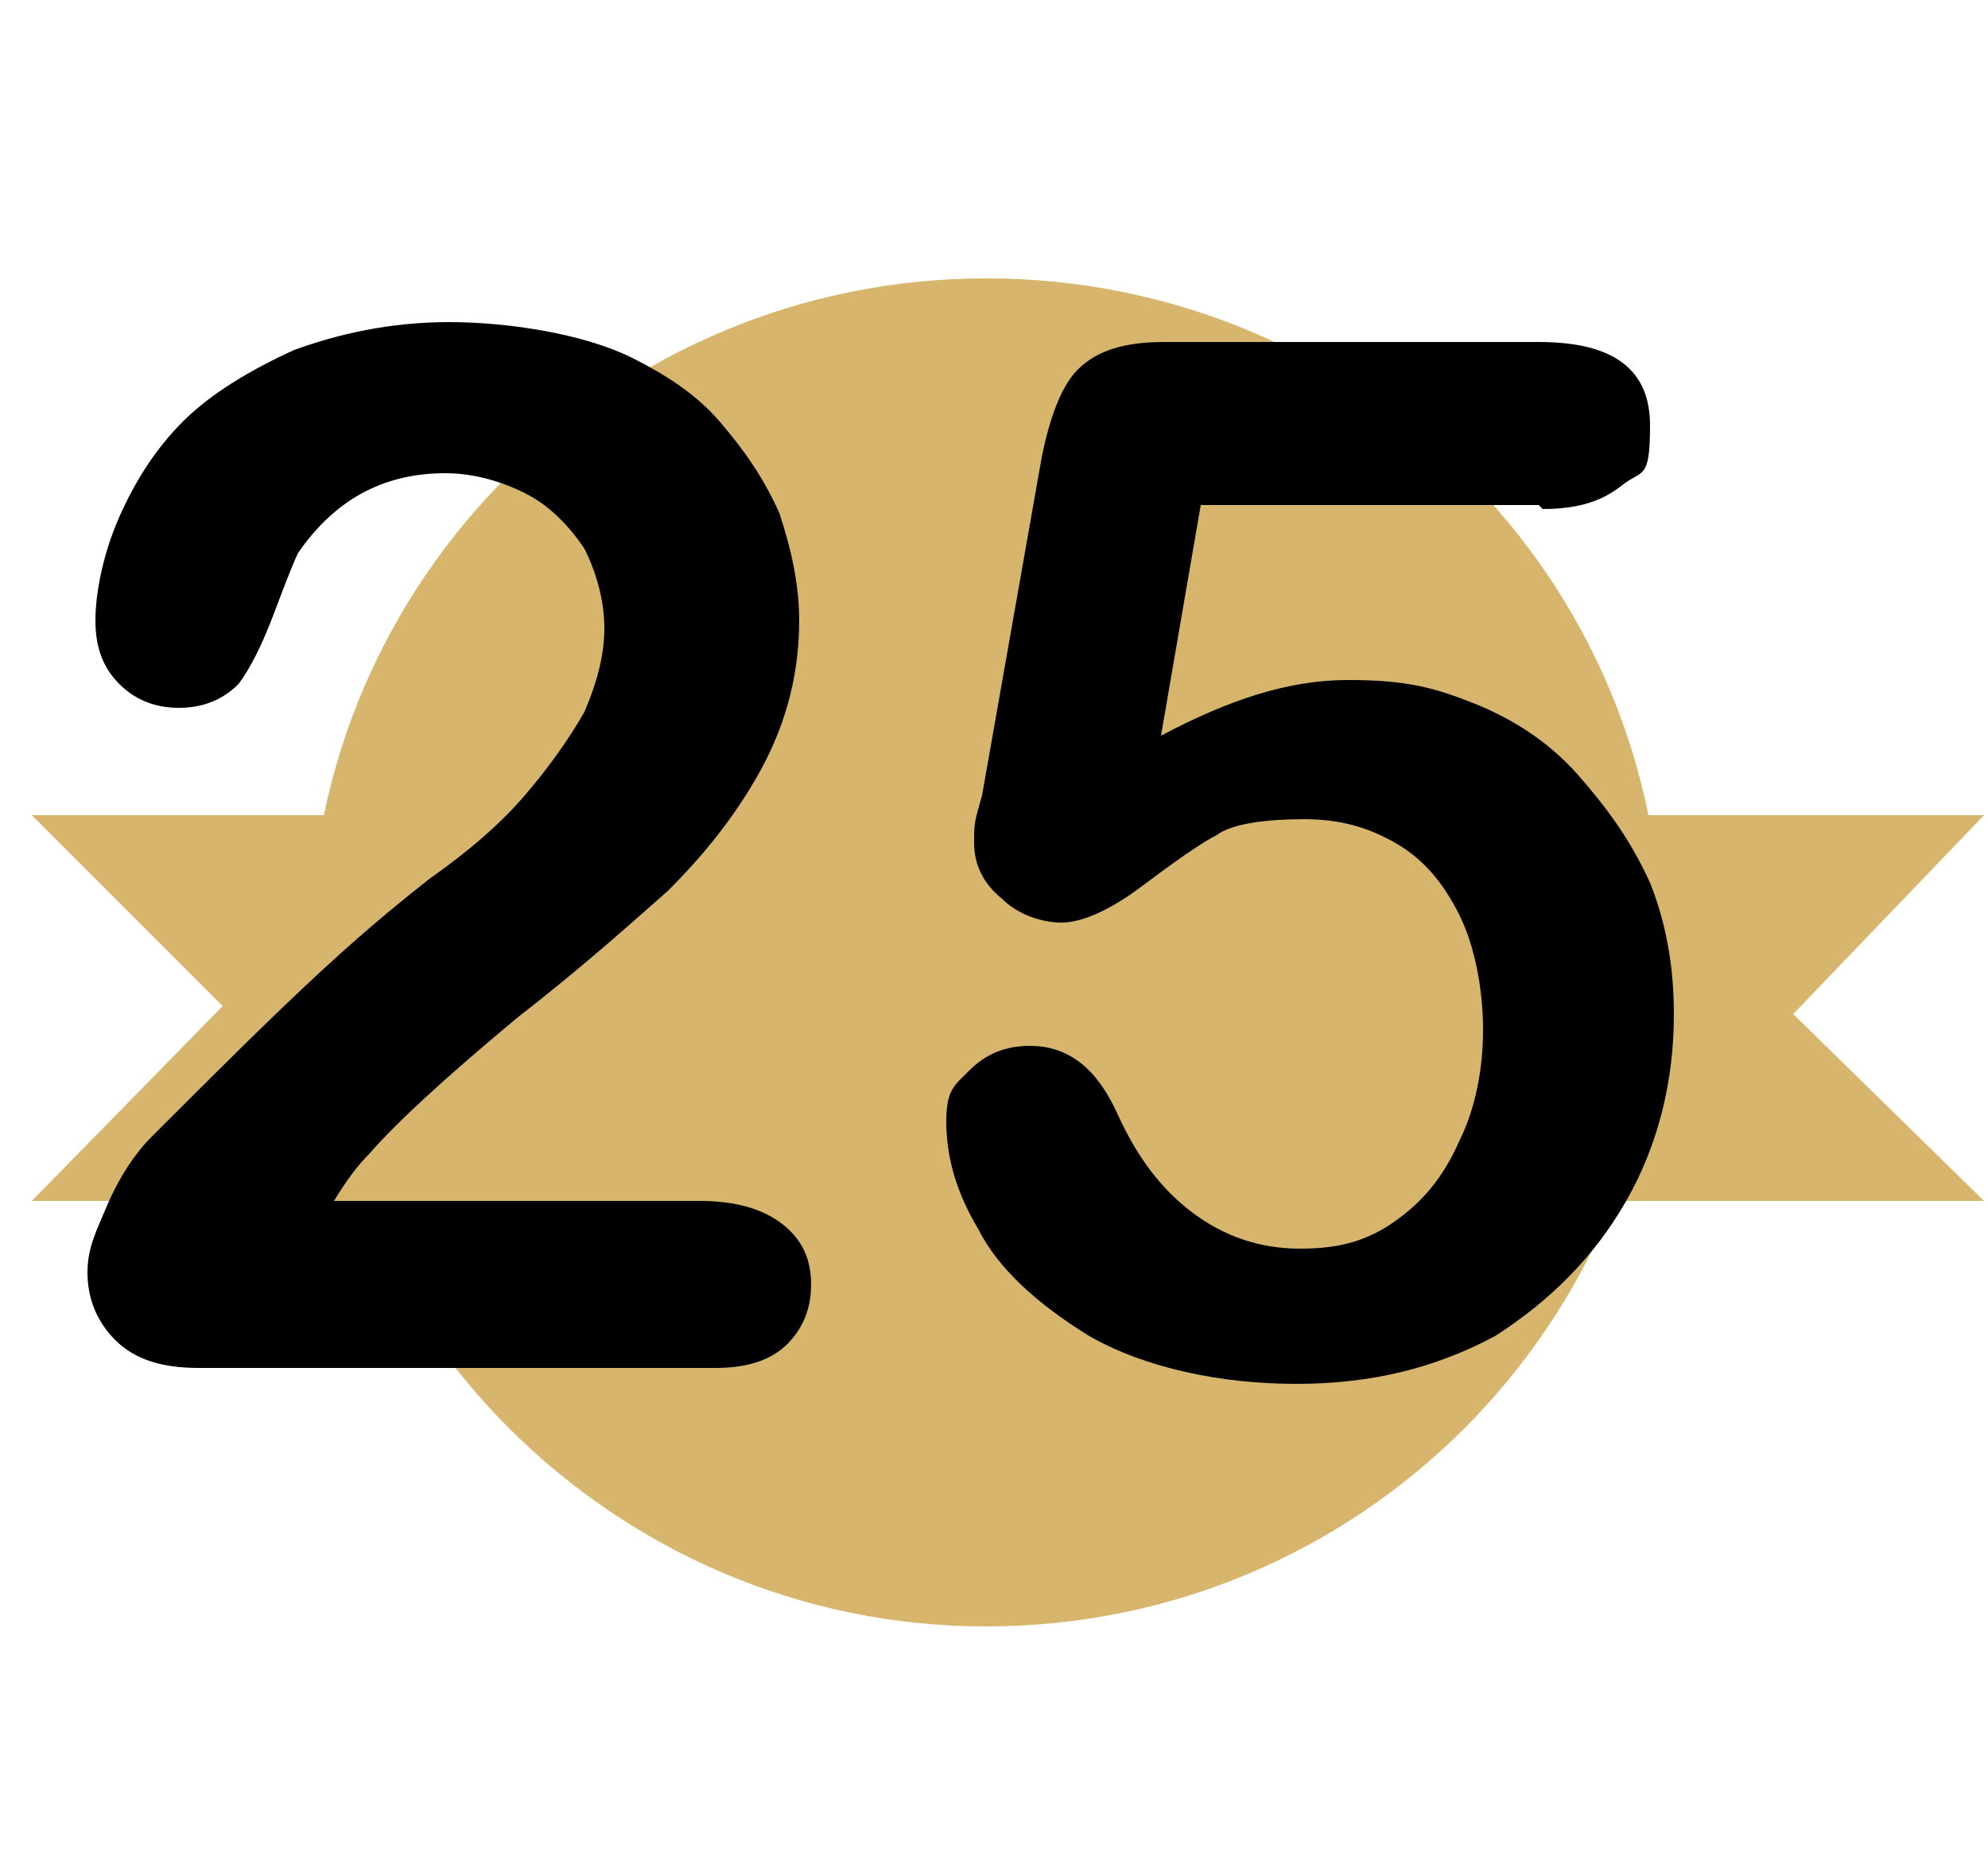
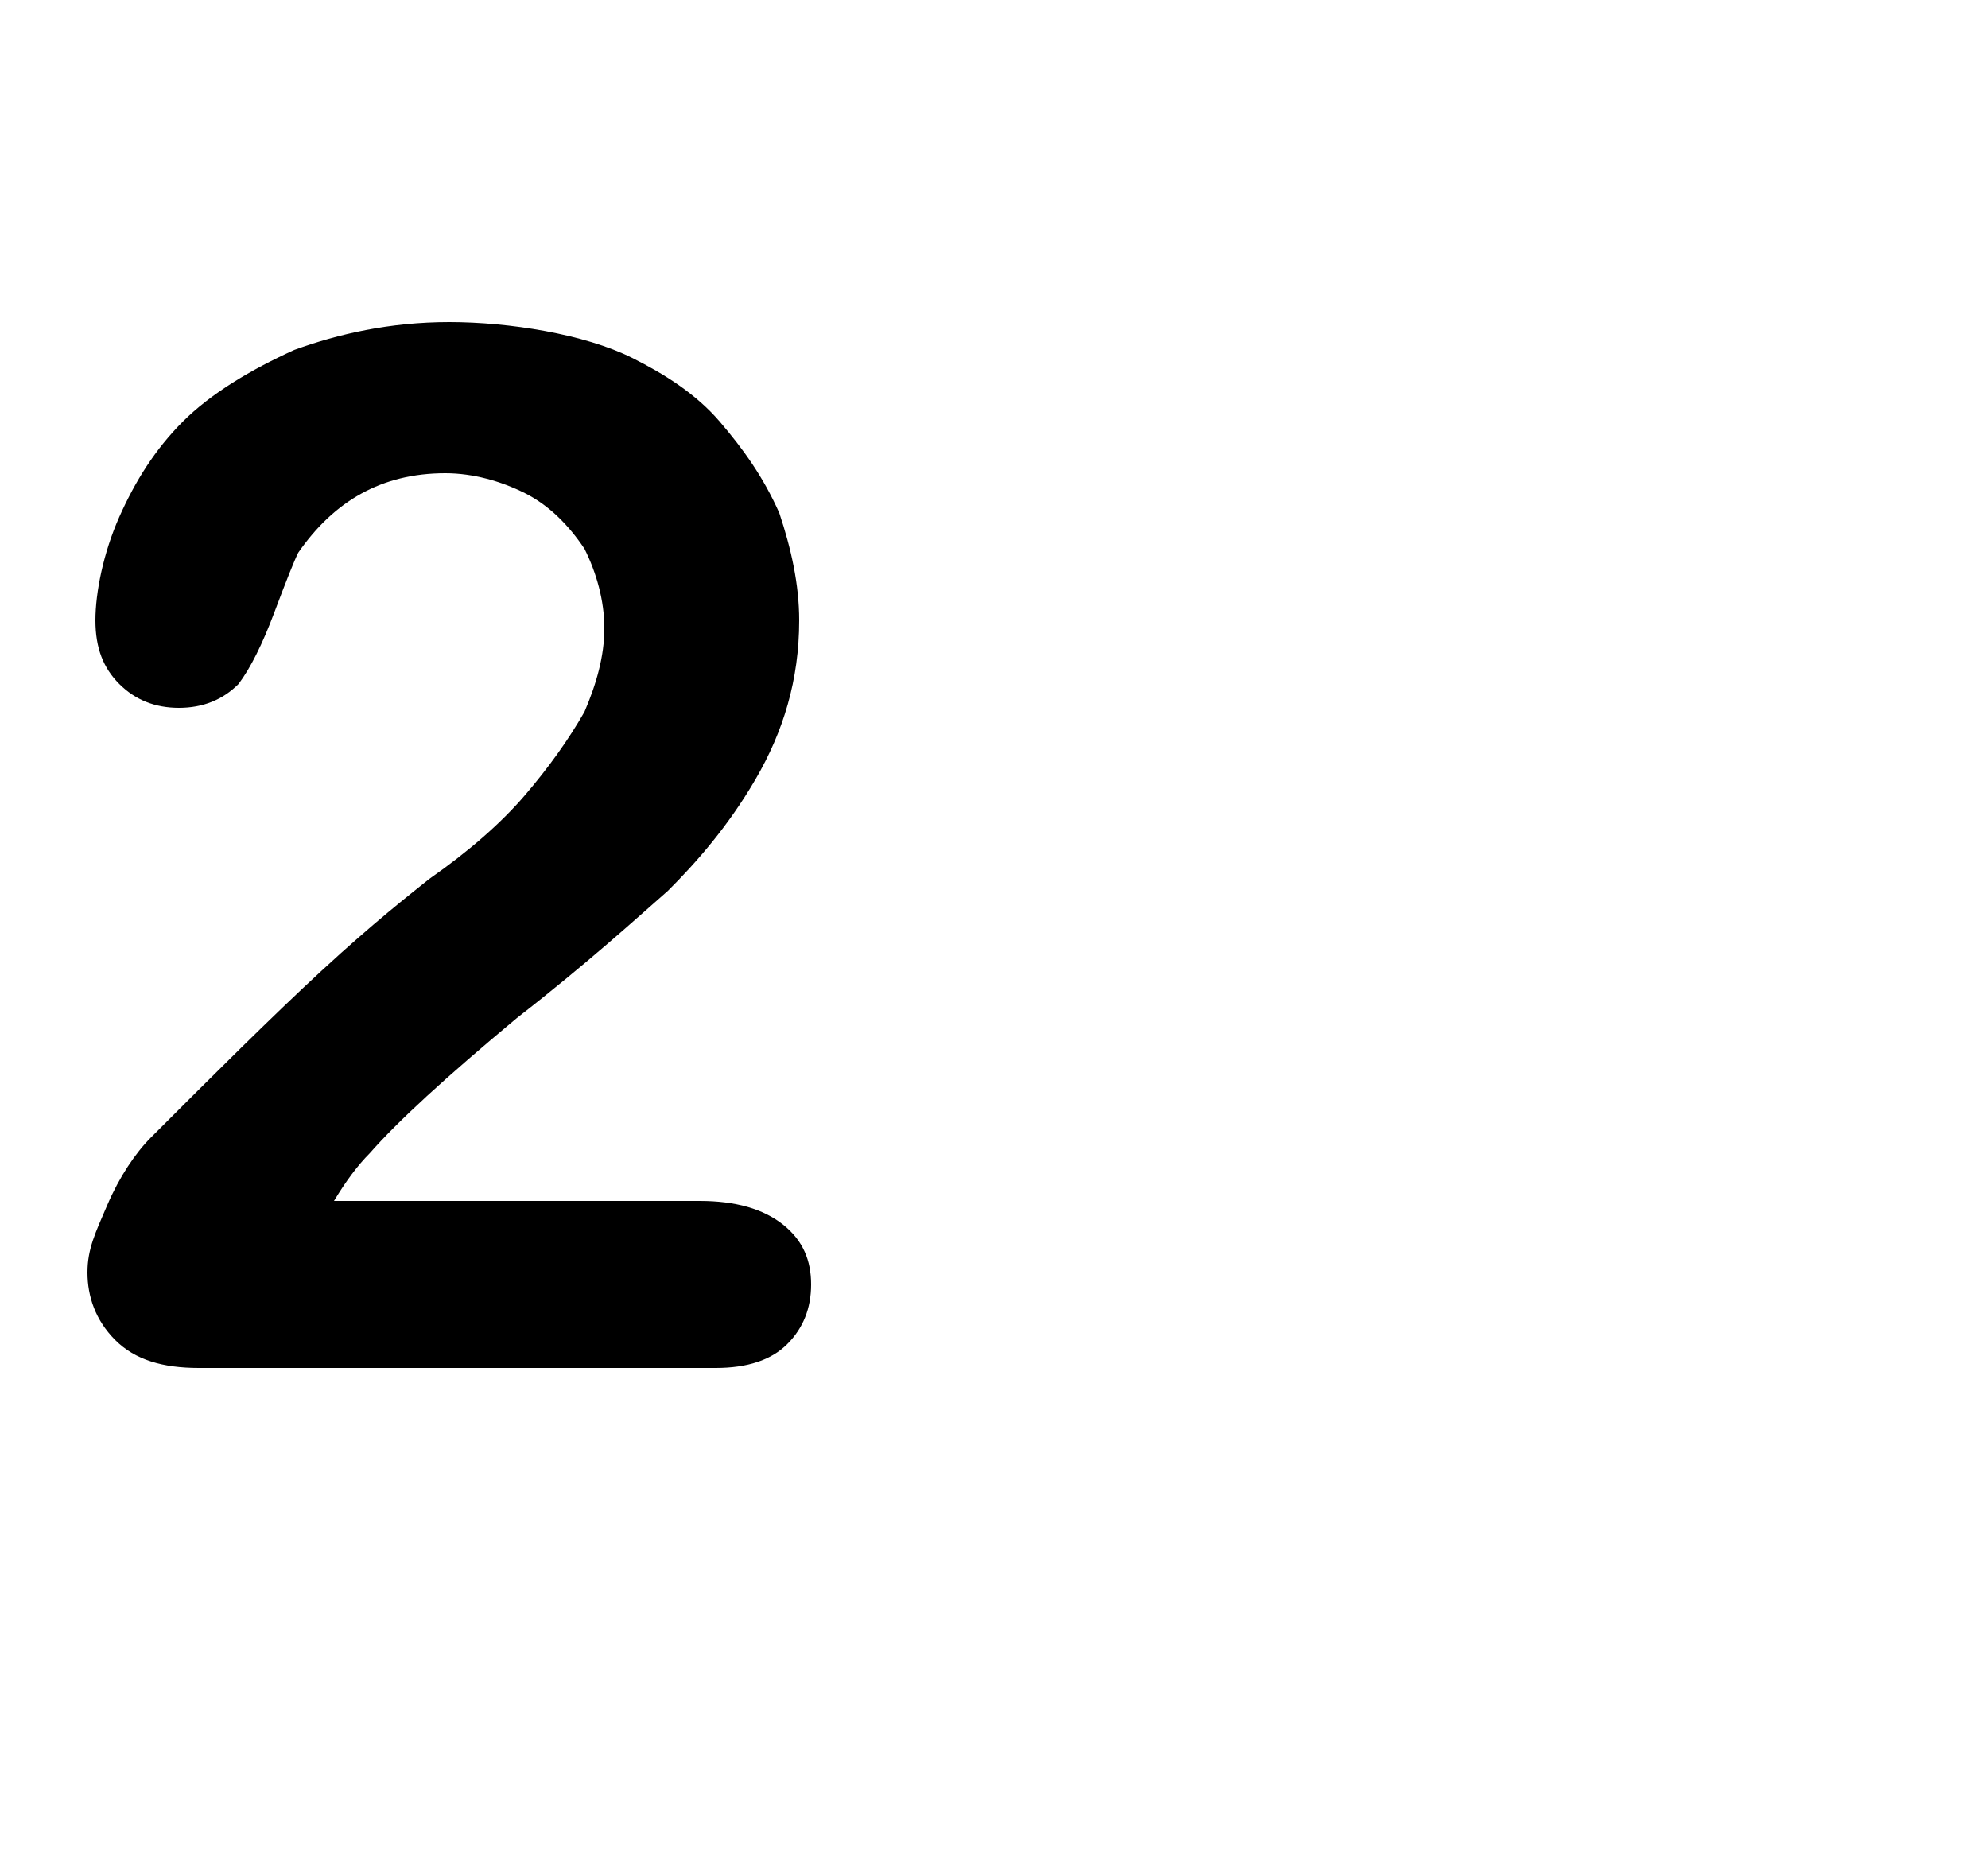
<svg xmlns="http://www.w3.org/2000/svg" viewBox="0 0 50 47" version="1.1" id="Layer_1">
  <defs>
    <style>
      .st0 {
        fill: #d7b56d;
      }

      .st1 {
        fill: none;
      }

      .st2 {
        clip-path: url(#clippath);
      }
    </style>
    <clipPath id="clippath">
-       <rect height="42.6" width="46.3" y="-1.7" x="-2.4" class="st1" />
-     </clipPath>
+       </clipPath>
  </defs>
-   <polygon points="49.9 30.2 .8 30.2 5.6 25.3 .8 20.5 49.9 20.5 45.1 25.5 49.9 30.2" class="st0" />
  <g class="st2">
    <path d="M24.8,40.9c9.4,0,17-7.6,17-17S34.2,7,24.8,7,7.8,14.6,7.8,23.9s7.6,17,17,17Z" class="st0" />
  </g>
  <g>
    <path d="M8.3,30.2h9.3c.9,0,1.6.2,2.1.6.5.4.7.9.7,1.5s-.2,1.1-.6,1.5c-.4.4-1,.6-1.8.6H5c-.9,0-1.6-.2-2.1-.7-.5-.5-.7-1.1-.7-1.7s.2-1,.5-1.7c.3-.7.7-1.3,1.1-1.7,1.6-1.6,3-3,4.3-4.2,1.3-1.2,2.2-1.9,2.7-2.3,1-.7,1.8-1.4,2.4-2.1s1.1-1.4,1.5-2.1c.3-.7.5-1.4.5-2.1s-.2-1.4-.5-2c-.4-.6-.9-1.1-1.5-1.4s-1.3-.5-2-.5c-1.6,0-2.8.7-3.7,2-.1.2-.3.7-.6,1.5-.3.8-.6,1.4-.9,1.8-.4.4-.9.6-1.5.6s-1.1-.2-1.5-.6c-.4-.4-.6-.9-.6-1.6s.2-1.7.6-2.6c.4-.9.9-1.7,1.6-2.4.7-.7,1.7-1.3,2.8-1.8,1.1-.4,2.4-.7,3.9-.7s3.4.3,4.6.9c.8.4,1.6.9,2.2,1.6.6.7,1.1,1.4,1.5,2.3.3.9.5,1.8.5,2.7,0,1.5-.4,2.8-1.1,4-.7,1.2-1.5,2.1-2.2,2.8-.8.7-2,1.8-3.8,3.2-1.8,1.5-3,2.6-3.7,3.4-.3.3-.6.7-.9,1.2Z" />
-     <path d="M38.7,12.7h-8.5l-1,5.8c1.7-.9,3.2-1.4,4.7-1.4s2.2.2,3.2.6c1,.4,1.9,1,2.6,1.8s1.3,1.6,1.8,2.7c.4,1,.6,2.1.6,3.3,0,1.7-.4,3.3-1.2,4.7-.8,1.4-1.9,2.5-3.3,3.4-1.5.8-3.1,1.2-5,1.2s-3.8-.4-5.2-1.2c-1.3-.8-2.3-1.7-2.8-2.7-.6-1-.8-1.9-.8-2.7s.2-.9.6-1.3.9-.6,1.5-.6c1,0,1.7.6,2.2,1.7.5,1.1,1.1,1.9,1.9,2.5s1.7.9,2.7.9,1.7-.2,2.4-.7,1.2-1.1,1.6-2c.4-.8.6-1.8.6-2.8s-.2-2.1-.6-2.9c-.4-.8-.9-1.4-1.6-1.8-.7-.4-1.4-.6-2.3-.6s-1.8.1-2.2.4c-.4.2-1.1.7-1.9,1.3-.8.6-1.5.9-2,.9s-1.1-.2-1.5-.6c-.5-.4-.7-.9-.7-1.4s0-.5.2-1.2l1.5-8.5c.2-1,.5-1.8.9-2.2.5-.5,1.2-.7,2.2-.7h9.4c1.9,0,2.8.7,2.8,2.1s-.2,1.1-.7,1.5c-.5.4-1.1.6-2,.6Z" />
  </g>
</svg>